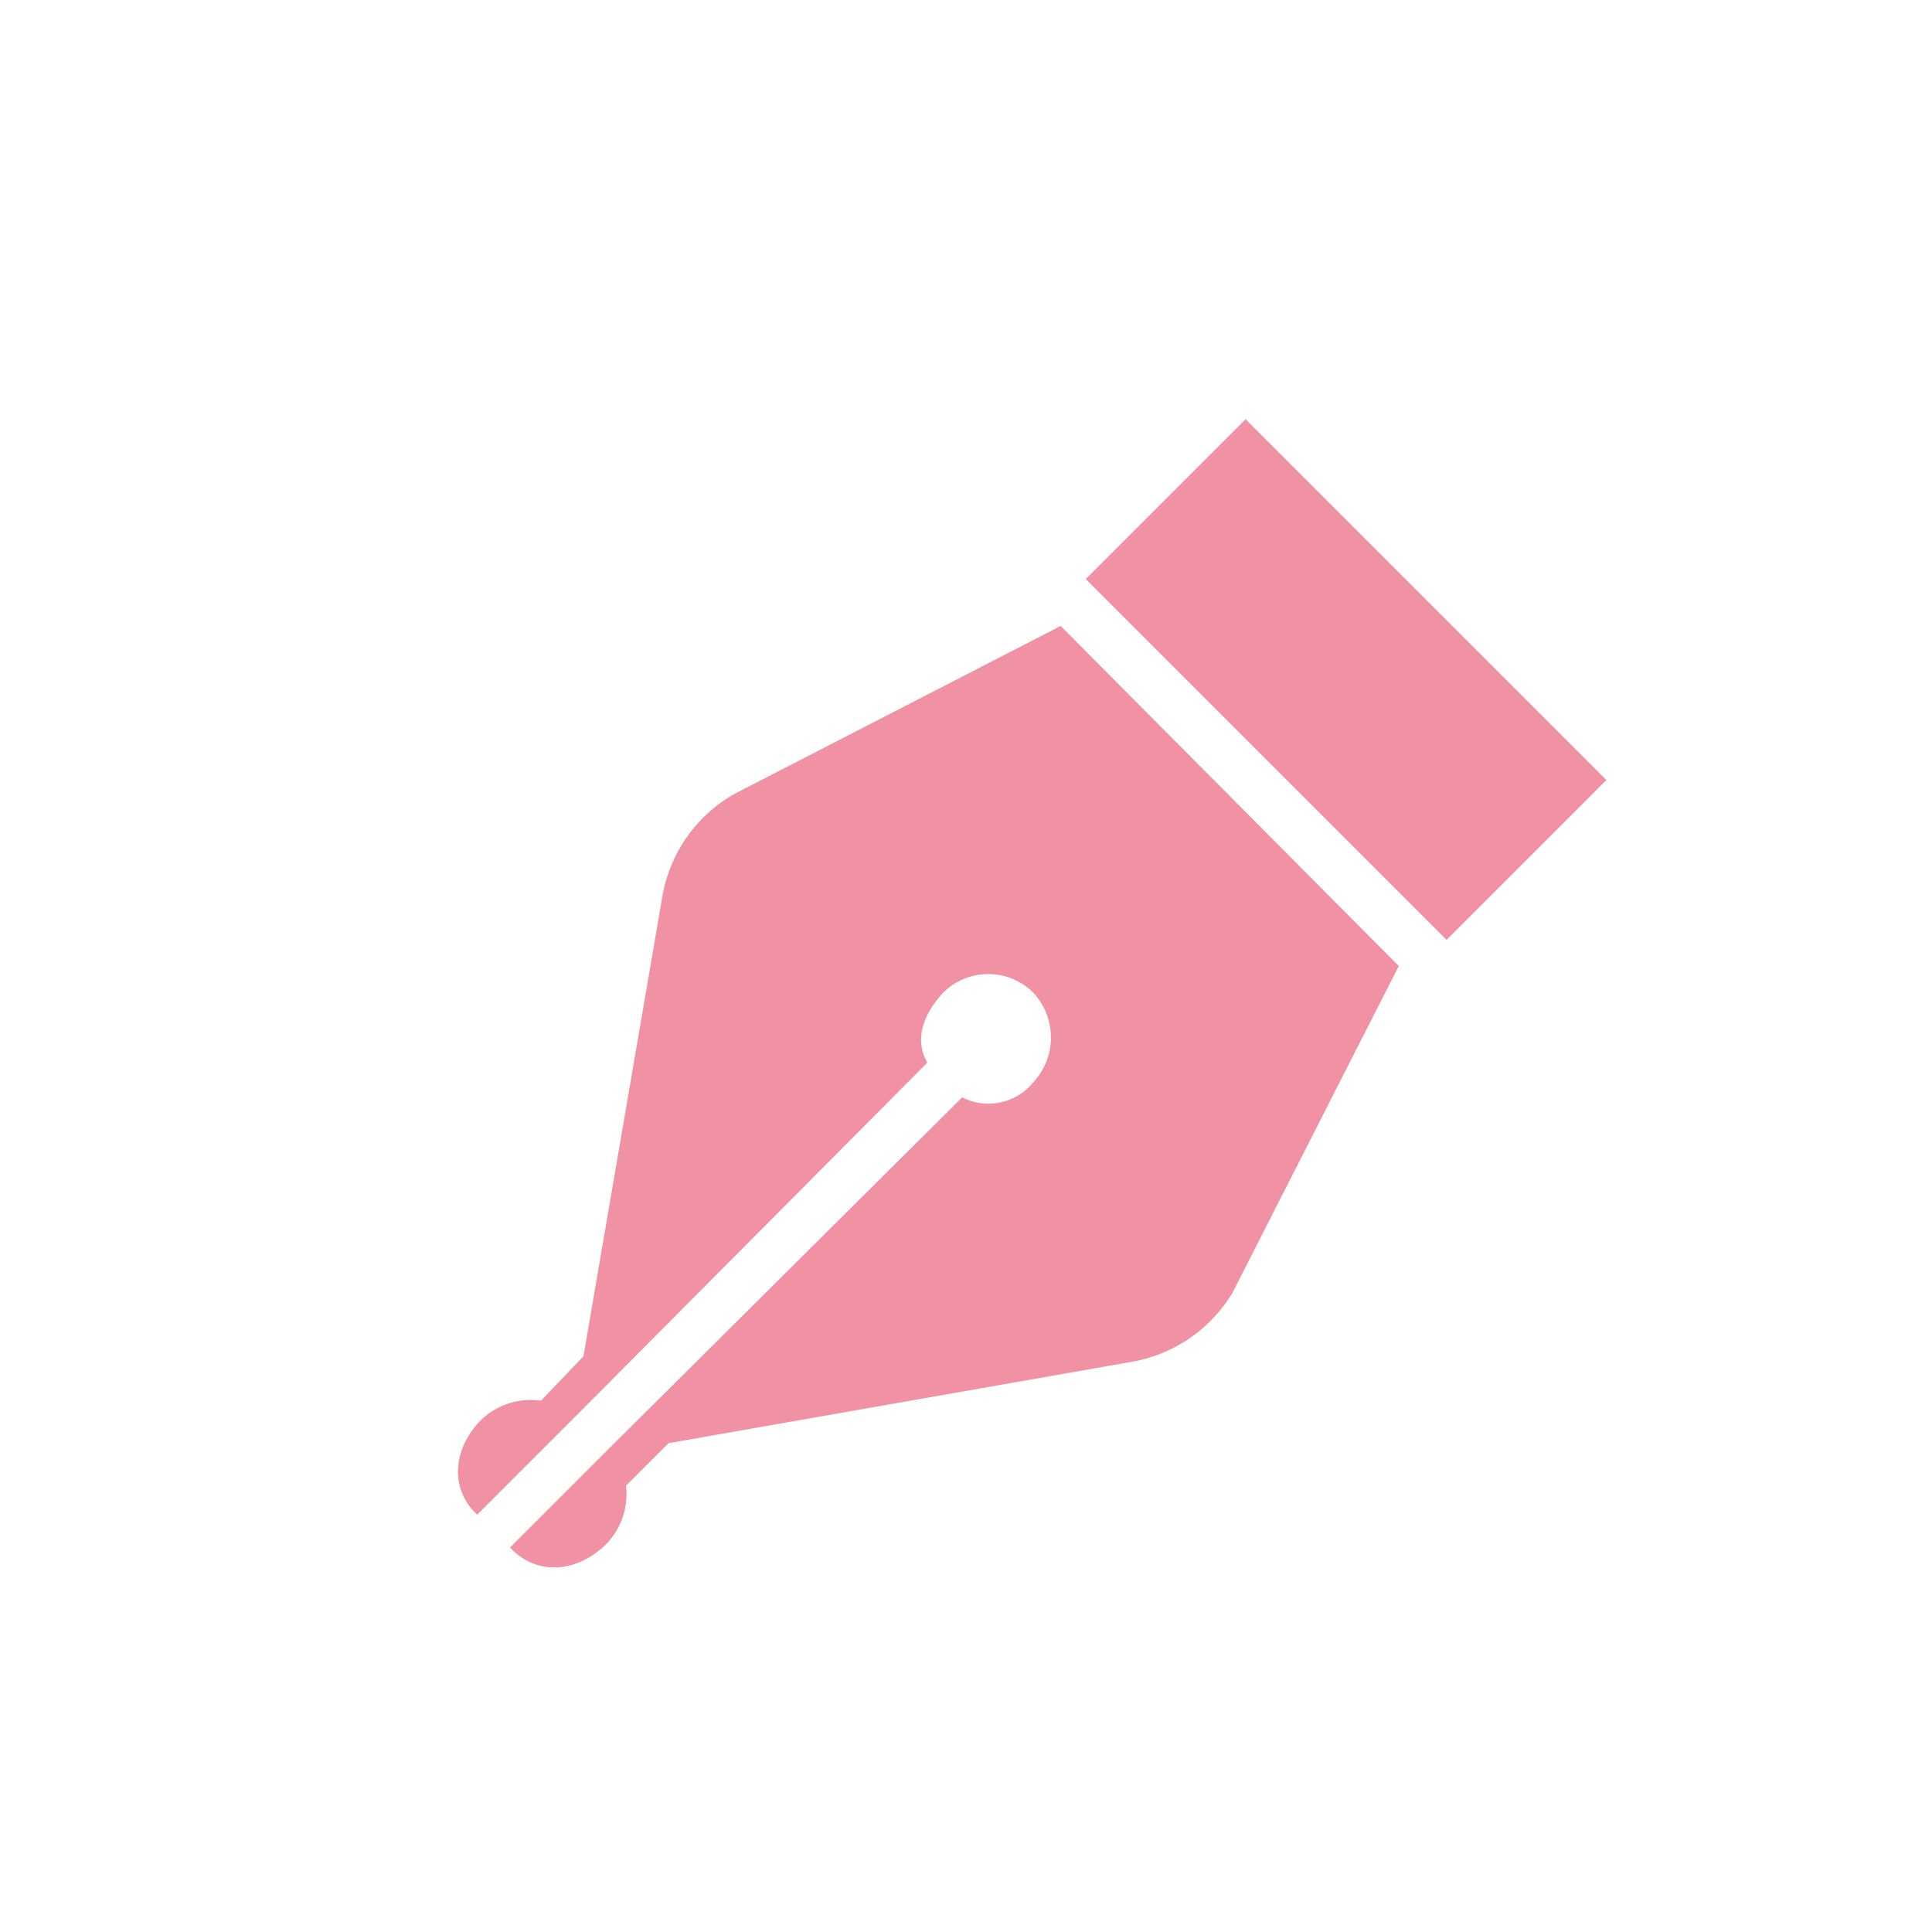
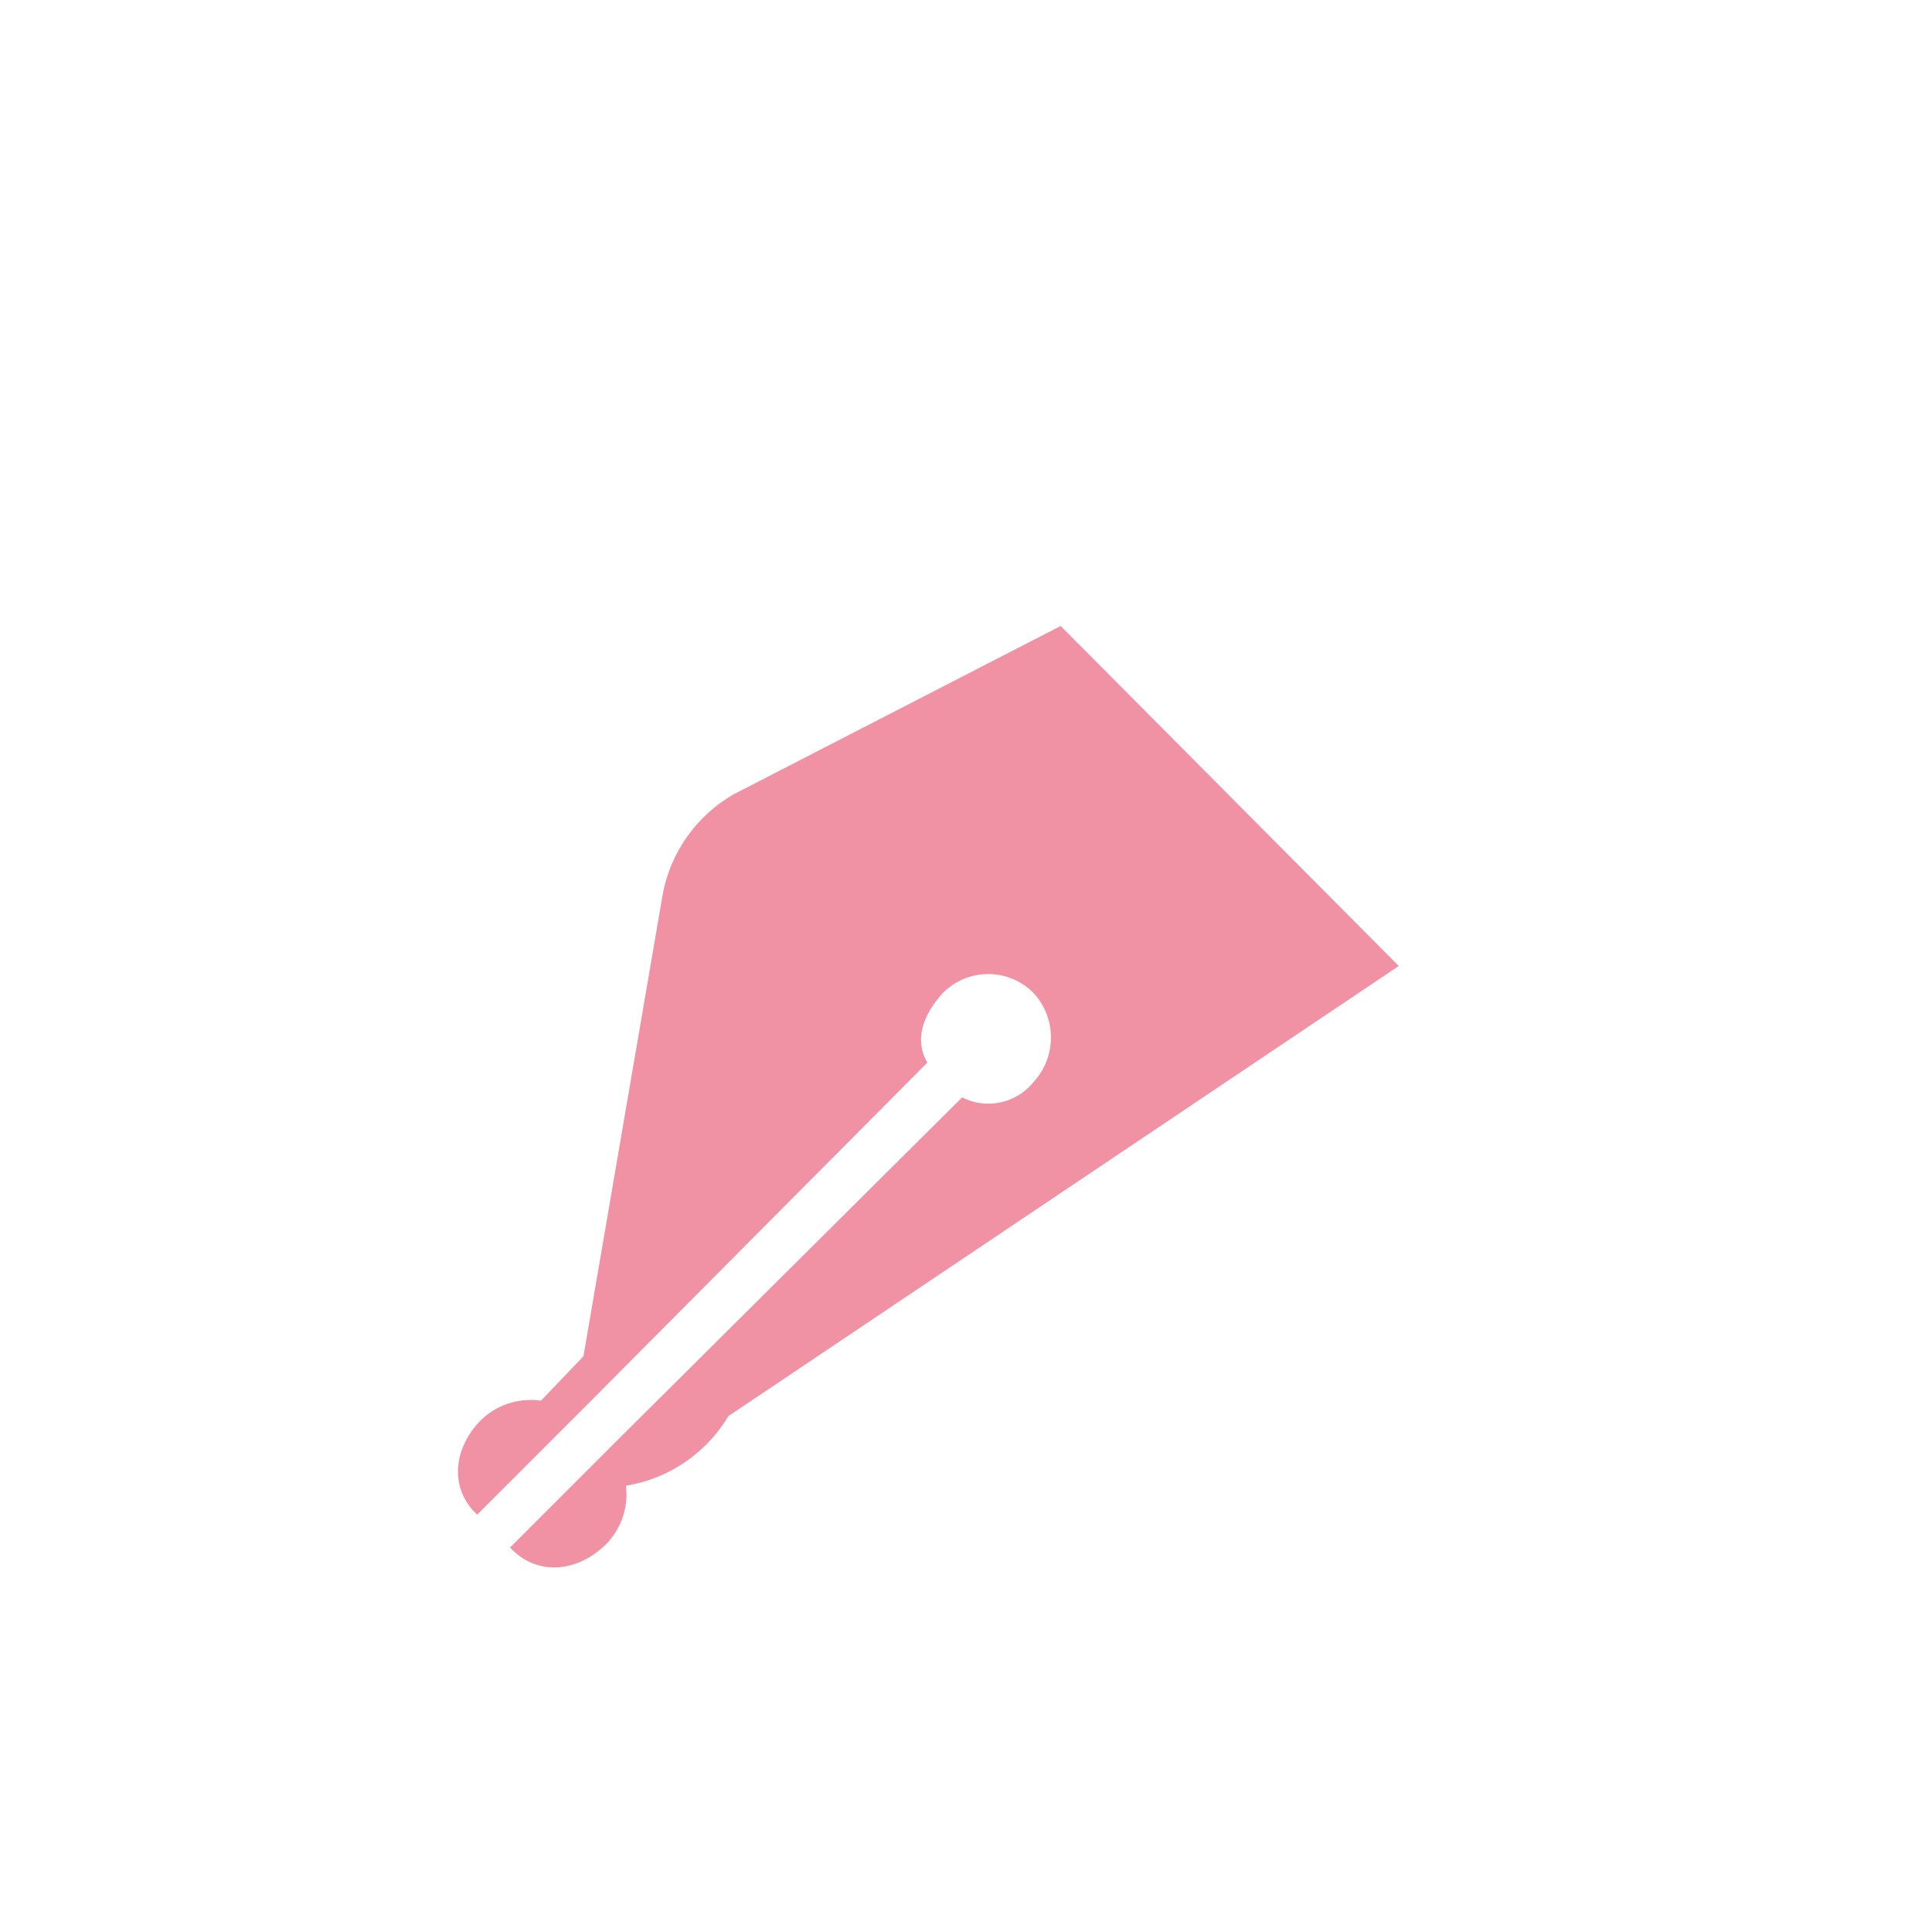
<svg xmlns="http://www.w3.org/2000/svg" id="レイヤー_1" data-name="レイヤー 1" width="100" height="100" viewBox="0 0 100 100">
  <title>icon_nyushi</title>
-   <path d="M38,41.1a7.6,7.6,0,0,0-3.7,5.2L30.2,70.2,28,72.5a3.7,3.7,0,0,0-3.1,1c-1.4,1.4-1.7,3.5-.2,4.9l4.6-4.6.6-.6L48,55c-.7-1.2-.2-2.5.8-3.6a3.3,3.3,0,0,1,4.7,0,3.4,3.4,0,0,1,0,4.6,3,3,0,0,1-3.7.8L31.6,74.9l-.6.6-4.6,4.6c1.4,1.5,3.5,1.3,5-.2a3.7,3.7,0,0,0,1-3l2.2-2.2,23.9-4.2a7.6,7.6,0,0,0,5.3-3.6L72.4,50,54.9,32.4Z" fill="#f091a4" />
-   <rect x="63.8" y="21.9" width="11.7" height="26.41" transform="translate(-4.4 59.6) rotate(-45)" fill="#f091a4" />
+   <path d="M38,41.1a7.6,7.6,0,0,0-3.7,5.2L30.2,70.2,28,72.5a3.7,3.7,0,0,0-3.1,1c-1.4,1.4-1.7,3.5-.2,4.9l4.6-4.6.6-.6L48,55c-.7-1.2-.2-2.5.8-3.6a3.3,3.3,0,0,1,4.7,0,3.4,3.4,0,0,1,0,4.6,3,3,0,0,1-3.7.8L31.6,74.9l-.6.6-4.6,4.6c1.4,1.5,3.5,1.3,5-.2a3.7,3.7,0,0,0,1-3a7.6,7.6,0,0,0,5.3-3.6L72.4,50,54.9,32.4Z" fill="#f091a4" />
</svg>